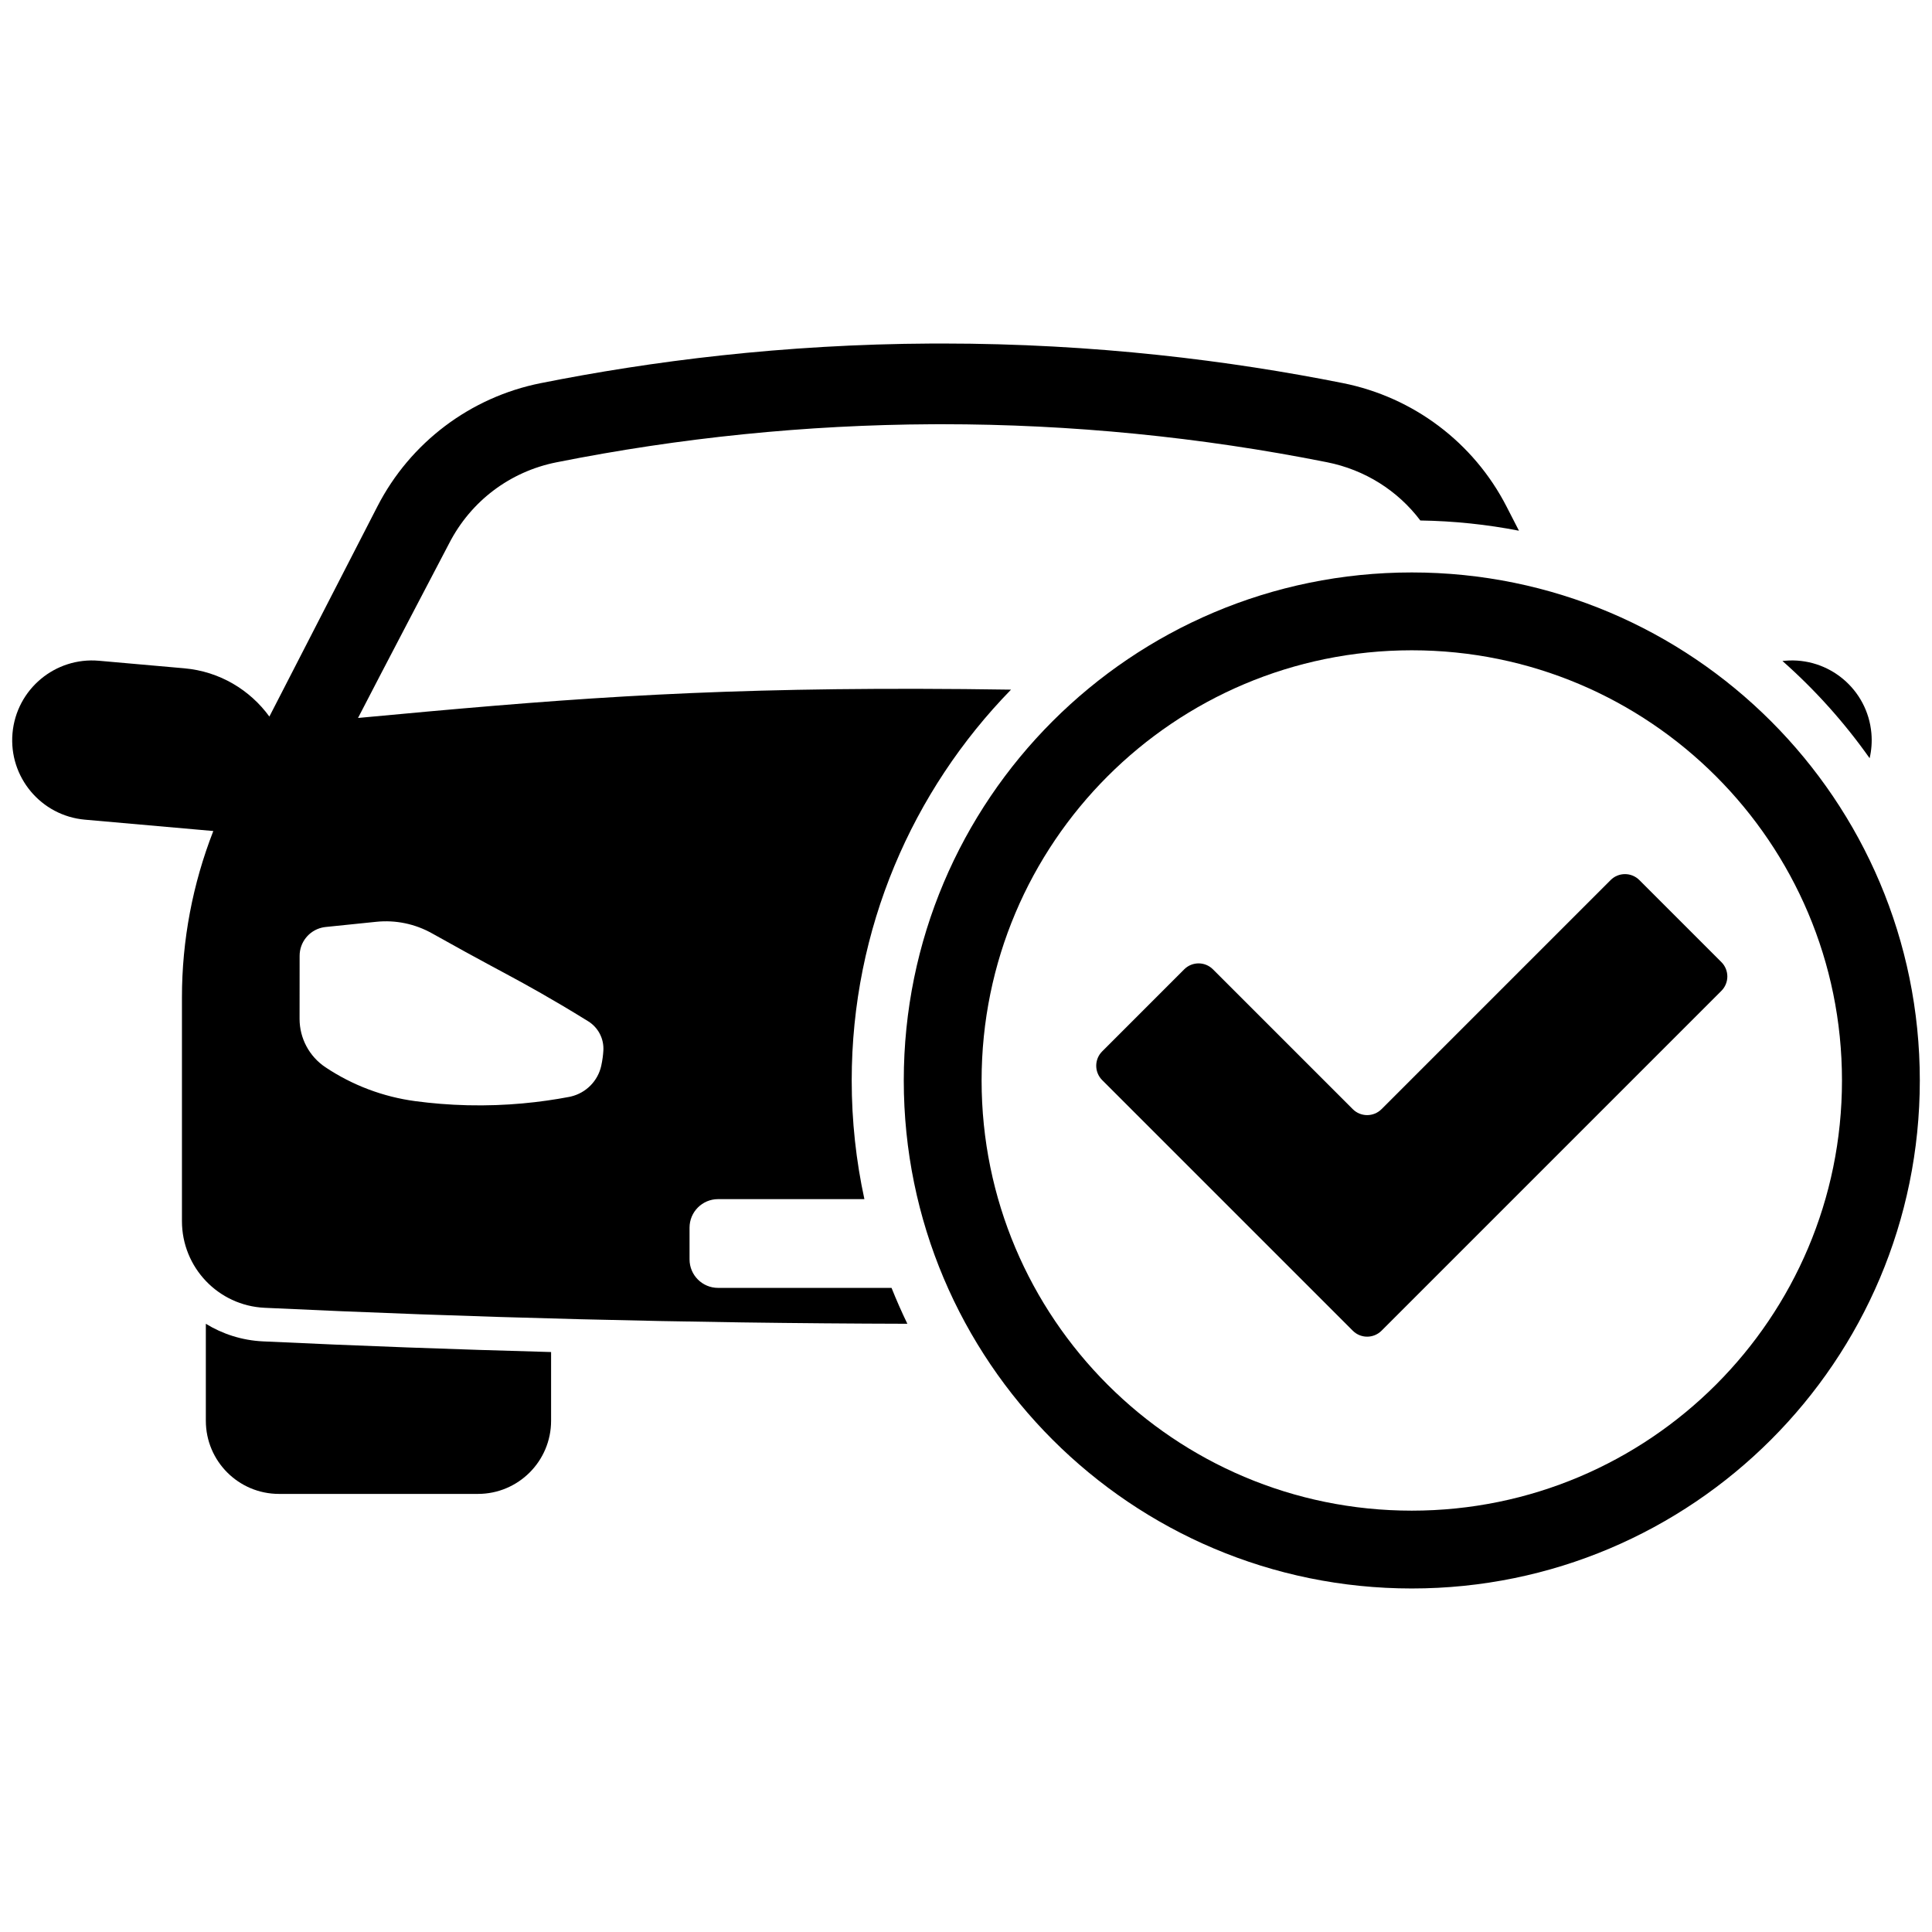
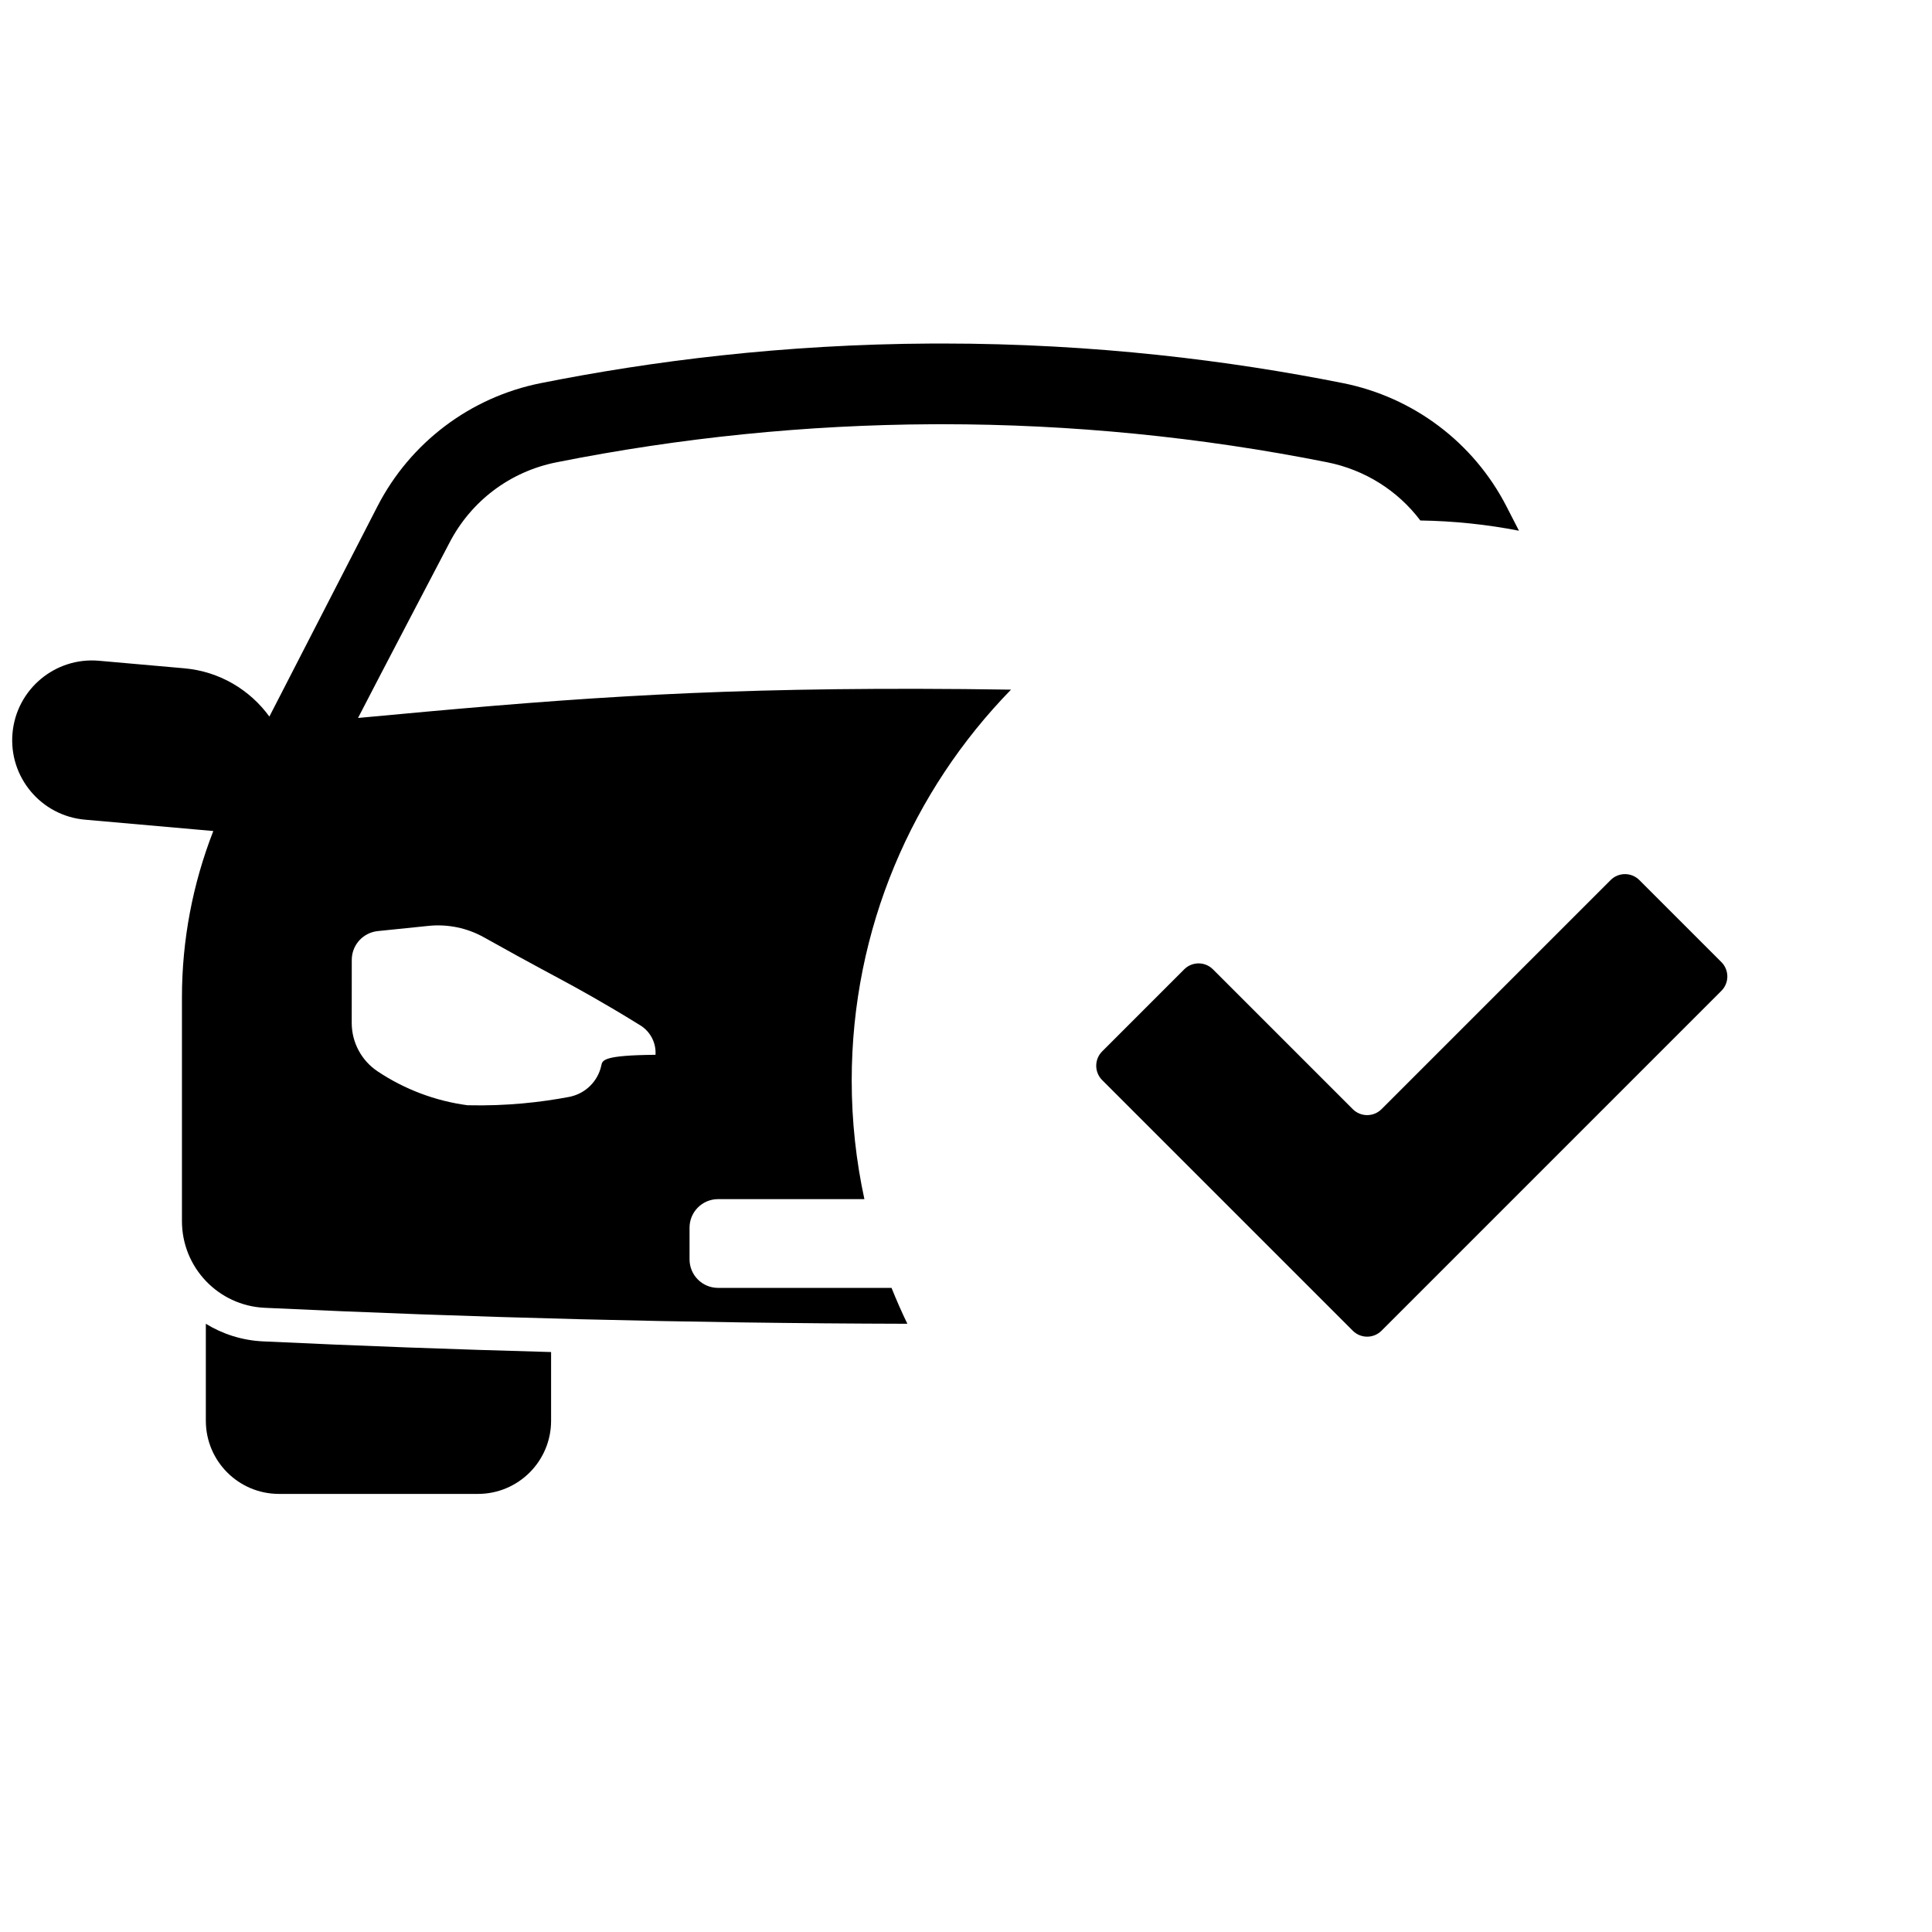
<svg xmlns="http://www.w3.org/2000/svg" version="1.1" id="Layer_1" x="0px" y="0px" viewBox="0 -100 400 400" enable-background="new 0 -100 400 400" xml:space="preserve">
  <g id="XMLID_2_">
    <path id="XMLID_13_" d="M42.617,174.077v20.077c0,8.363,6.778,15.144,15.142,15.144h41.195c8.363,0,15.144-6.78,15.144-15.144   v-14.228c-19.942-0.543-39.865-1.271-59.661-2.209C50.1,177.511,46.079,176.197,42.617,174.077z" />
-     <path id="XMLID_10_" d="M292.294,18.519c-58.09,0-105.177,47.089-105.177,105.181c0,58.088,47.087,105.177,105.177,105.177   c58.094,0,105.183-47.089,105.183-105.177C397.477,65.609,350.388,18.519,292.294,18.519z M292.294,212.765   c-49.19,0-89.064-39.877-89.064-89.064c0-49.194,39.875-89.066,89.064-89.066c49.196,0,89.068,39.873,89.068,89.066   C381.362,172.888,341.489,212.765,292.294,212.765z" />
    <g id="XMLID_5_">
-       <path id="XMLID_9_" d="M387.088,56.983c0.383-1.656,0.521-3.399,0.363-5.185c-0.803-9.084-8.819-15.797-17.903-14.996    l-0.511,0.045C375.804,42.832,381.867,49.589,387.088,56.983z" />
-       <path id="XMLID_6_" d="M184.584,166.643h-35.915c-3.263,0-5.906-2.643-5.906-5.906v-6.561c0-3.263,2.643-5.908,5.906-5.908h30.295    c-1.715-7.921-2.627-16.139-2.627-24.567c0-31.448,12.588-60.007,32.984-80.916c-6.37-0.099-12.797-0.16-19.297-0.172    c-47.47-0.079-75.752,2.28-115.898,6.034c4.12-8.016,18.878-36.17,18.878-36.17c4.489-8.731,12.58-14.84,22.199-16.758    c25.574-5.103,51.752-7.755,77.809-7.882c0.671-0.004,1.34-0.006,2.007-0.006c26.699,0,53.524,2.649,79.732,7.872    c7.819,1.557,14.625,5.855,19.317,12.059c6.972,0.107,13.794,0.829,20.418,2.118l-2.592-5.043    c-6.804-13.235-19.281-22.613-33.878-25.521c-23.253-4.635-51.264-8.194-82.997-8.194c-0.695,0-1.39,0.002-2.088,0.004    c-30.87,0.152-58.185,3.654-80.999,8.206C97.369-17.76,84.933-8.371,78.145,4.837C70.686,19.343,63.23,33.849,55.771,48.356    c-4.015-5.513-10.284-9.342-17.611-9.99l-17.668-1.563c-9.084-0.801-17.1,5.912-17.903,14.996    c-0.803,9.086,5.91,17.102,14.996,17.905l26.579,2.349c-4.275,10.951-6.494,22.627-6.494,34.439v46.327    c0,9.587,7.521,17.491,17.096,17.945c42.617,2.017,87.025,3.196,133.094,3.308C186.682,171.641,185.591,169.164,184.584,166.643z     M124.496,120.582c-0.004,0.024-0.01,0.047-0.014,0.073c-0.695,3.152-3.139,5.61-6.255,6.362c-0.134,0.032-0.27,0.061-0.409,0.089    c-5.825,1.103-12.935,1.919-21.02,1.725c-3.857-0.093-7.465-0.403-10.797-0.847c-6.662-0.886-13.03-3.289-18.62-7.019    c-3.35-2.236-5.361-5.999-5.359-10.027l0.01-13.049c0-2.801,1.93-5.187,4.585-5.827c0.261-0.063,0.527-0.109,0.799-0.138    c3.496-0.357,6.992-0.717,10.485-1.076c4.007-0.413,8.042,0.426,11.553,2.398c2.017,1.133,4.329,2.42,6.879,3.818    c7.329,4.021,10.239,5.464,15.645,8.549c2.461,1.403,5.815,3.362,9.798,5.831c2.092,1.295,3.298,3.638,3.142,6.093    C124.861,118.48,124.729,119.502,124.496,120.582z" />
+       <path id="XMLID_6_" d="M184.584,166.643h-35.915c-3.263,0-5.906-2.643-5.906-5.906v-6.561c0-3.263,2.643-5.908,5.906-5.908h30.295    c-1.715-7.921-2.627-16.139-2.627-24.567c0-31.448,12.588-60.007,32.984-80.916c-6.37-0.099-12.797-0.16-19.297-0.172    c-47.47-0.079-75.752,2.28-115.898,6.034c4.12-8.016,18.878-36.17,18.878-36.17c4.489-8.731,12.58-14.84,22.199-16.758    c25.574-5.103,51.752-7.755,77.809-7.882c0.671-0.004,1.34-0.006,2.007-0.006c26.699,0,53.524,2.649,79.732,7.872    c7.819,1.557,14.625,5.855,19.317,12.059c6.972,0.107,13.794,0.829,20.418,2.118l-2.592-5.043    c-6.804-13.235-19.281-22.613-33.878-25.521c-23.253-4.635-51.264-8.194-82.997-8.194c-0.695,0-1.39,0.002-2.088,0.004    c-30.87,0.152-58.185,3.654-80.999,8.206C97.369-17.76,84.933-8.371,78.145,4.837C70.686,19.343,63.23,33.849,55.771,48.356    c-4.015-5.513-10.284-9.342-17.611-9.99l-17.668-1.563c-9.084-0.801-17.1,5.912-17.903,14.996    c-0.803,9.086,5.91,17.102,14.996,17.905l26.579,2.349c-4.275,10.951-6.494,22.627-6.494,34.439v46.327    c0,9.587,7.521,17.491,17.096,17.945c42.617,2.017,87.025,3.196,133.094,3.308C186.682,171.641,185.591,169.164,184.584,166.643z     M124.496,120.582c-0.004,0.024-0.01,0.047-0.014,0.073c-0.695,3.152-3.139,5.61-6.255,6.362c-0.134,0.032-0.27,0.061-0.409,0.089    c-5.825,1.103-12.935,1.919-21.02,1.725c-6.662-0.886-13.03-3.289-18.62-7.019    c-3.35-2.236-5.361-5.999-5.359-10.027l0.01-13.049c0-2.801,1.93-5.187,4.585-5.827c0.261-0.063,0.527-0.109,0.799-0.138    c3.496-0.357,6.992-0.717,10.485-1.076c4.007-0.413,8.042,0.426,11.553,2.398c2.017,1.133,4.329,2.42,6.879,3.818    c7.329,4.021,10.239,5.464,15.645,8.549c2.461,1.403,5.815,3.362,9.798,5.831c2.092,1.295,3.298,3.638,3.142,6.093    C124.861,118.48,124.729,119.502,124.496,120.582z" />
    </g>
    <g id="XMLID_3_">
      <path id="XMLID_4_" d="M280.081,175.512l-51.886-51.886c-1.644-1.644-1.644-4.307,0-5.949l16.985-16.987    c1.642-1.642,4.305-1.642,5.949,0l28.951,28.951c1.642,1.642,4.305,1.642,5.949,0l47.433-47.433c1.642-1.642,4.305-1.642,5.949,0    l16.985,16.985c1.642,1.642,1.642,4.307,0,5.949l-70.368,70.37C284.386,177.154,281.724,177.154,280.081,175.512z" />
    </g>
  </g>
</svg>